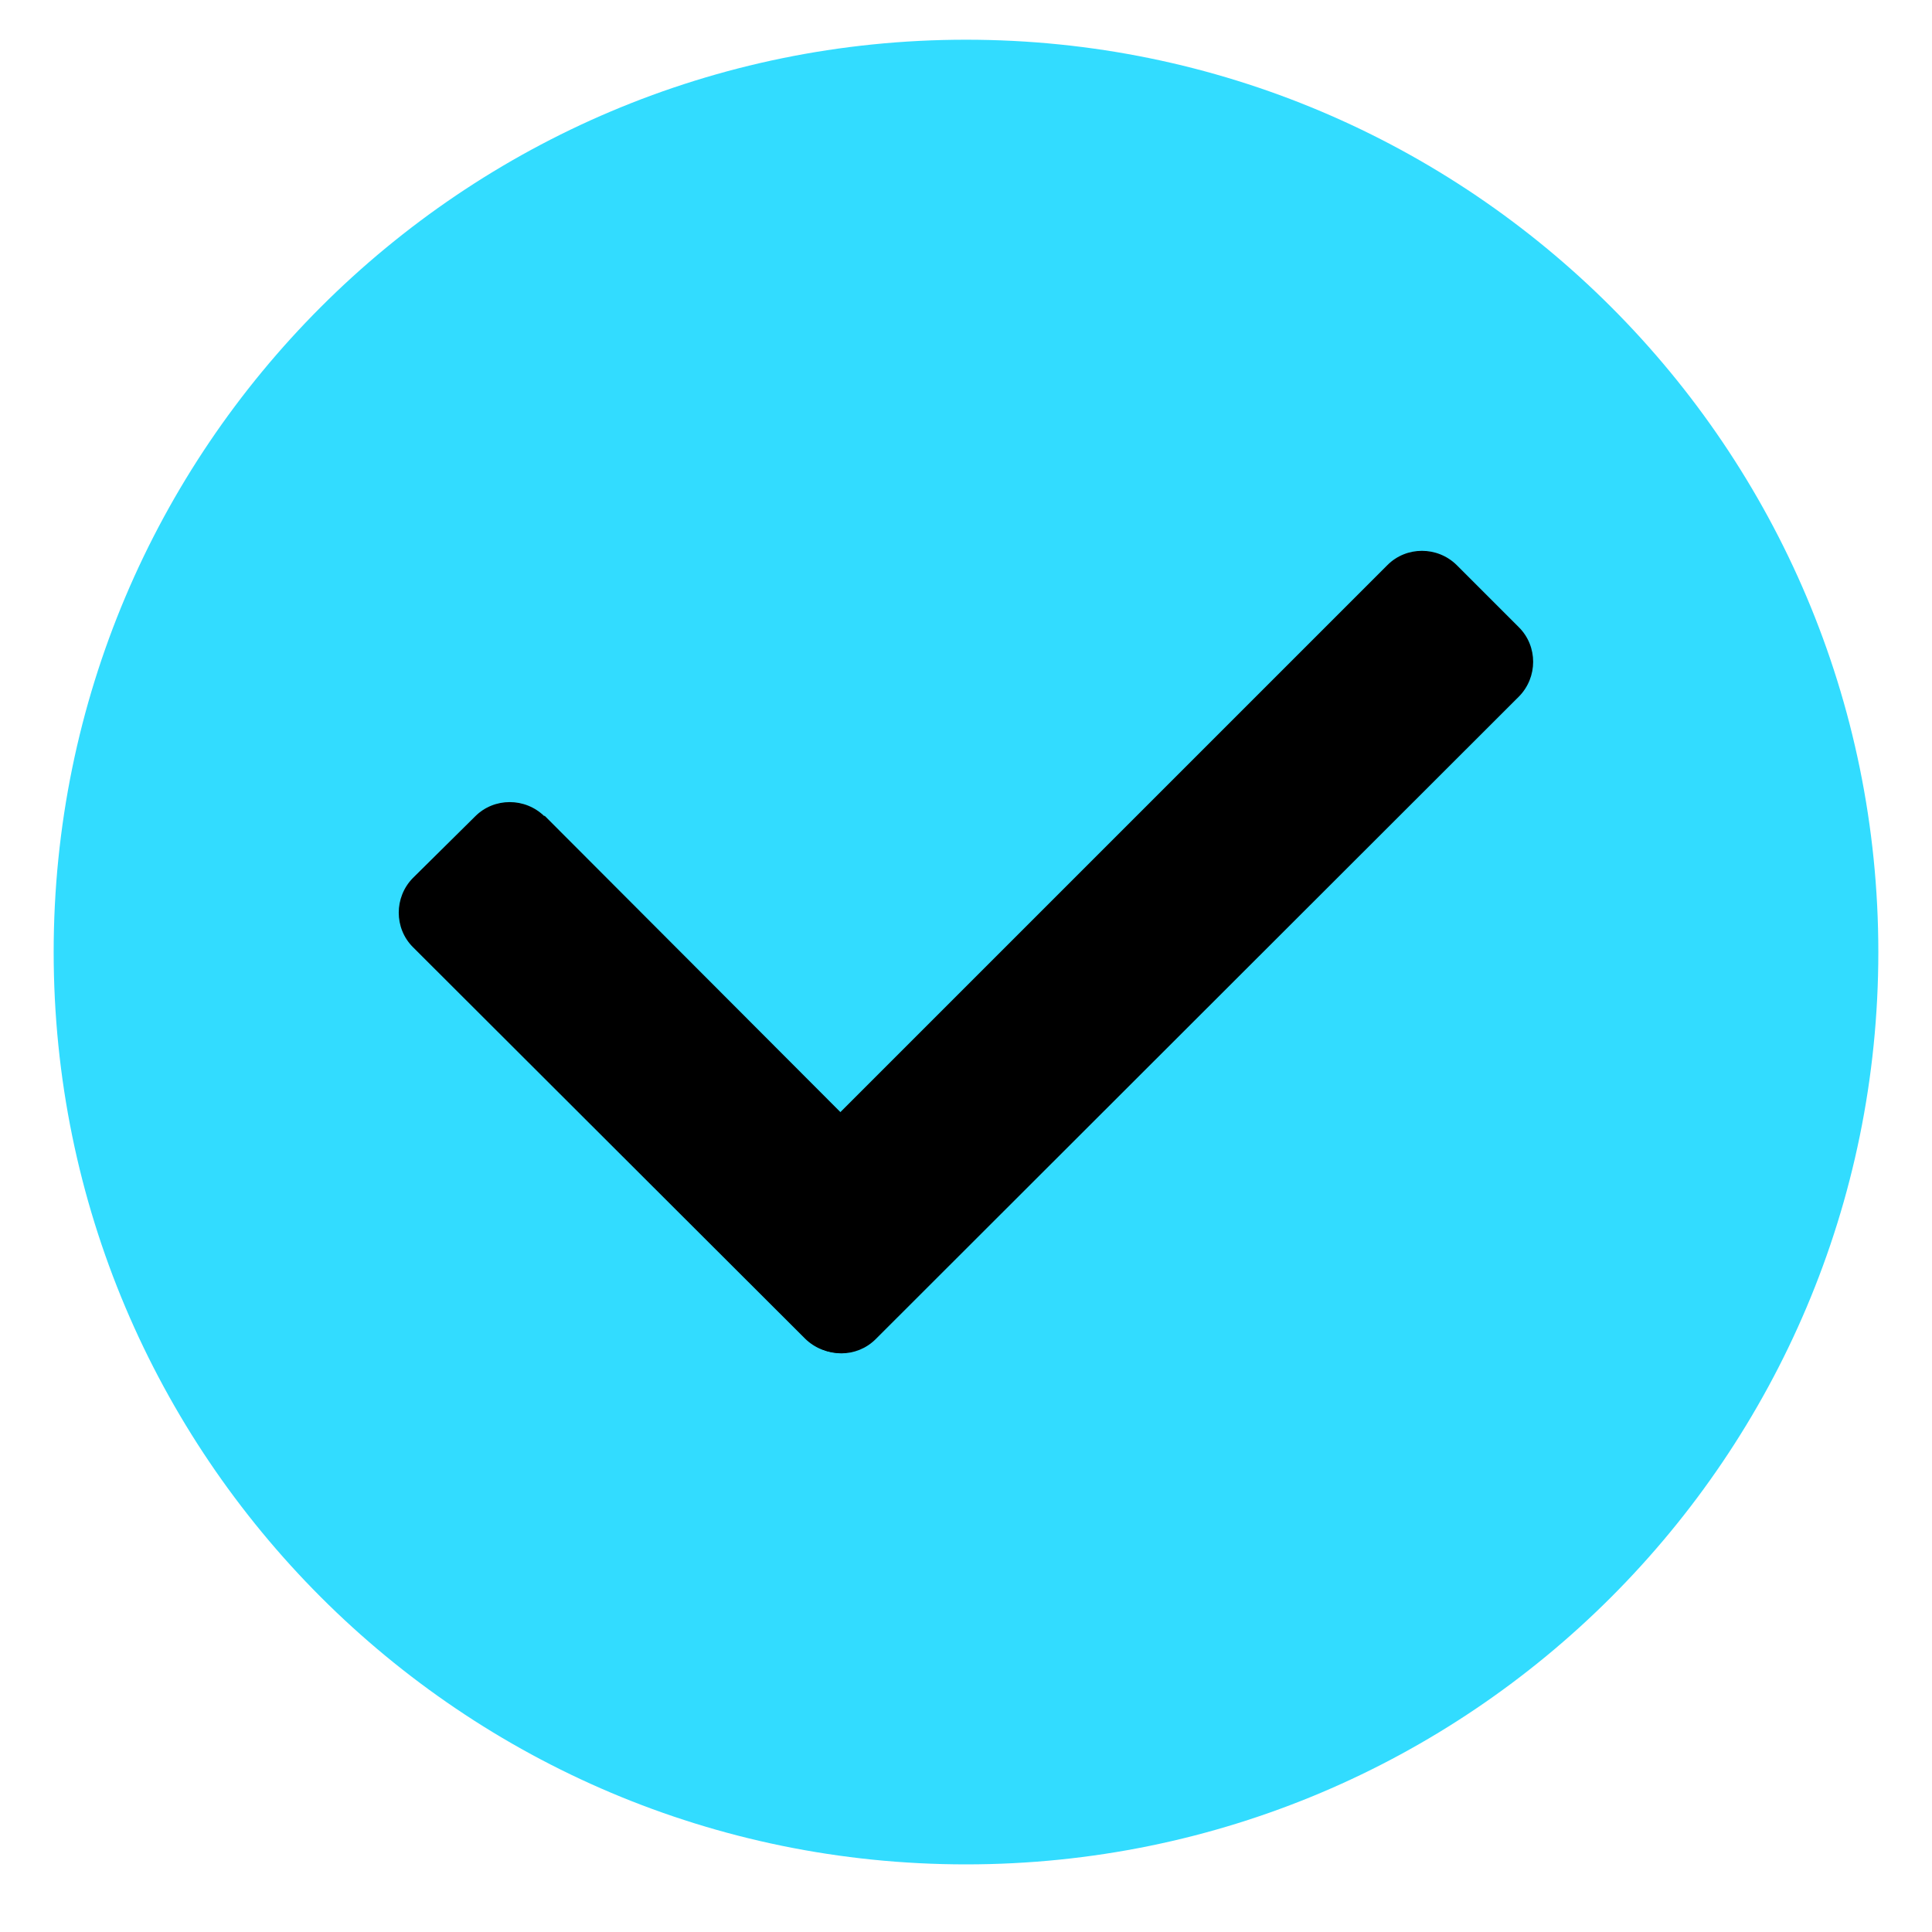
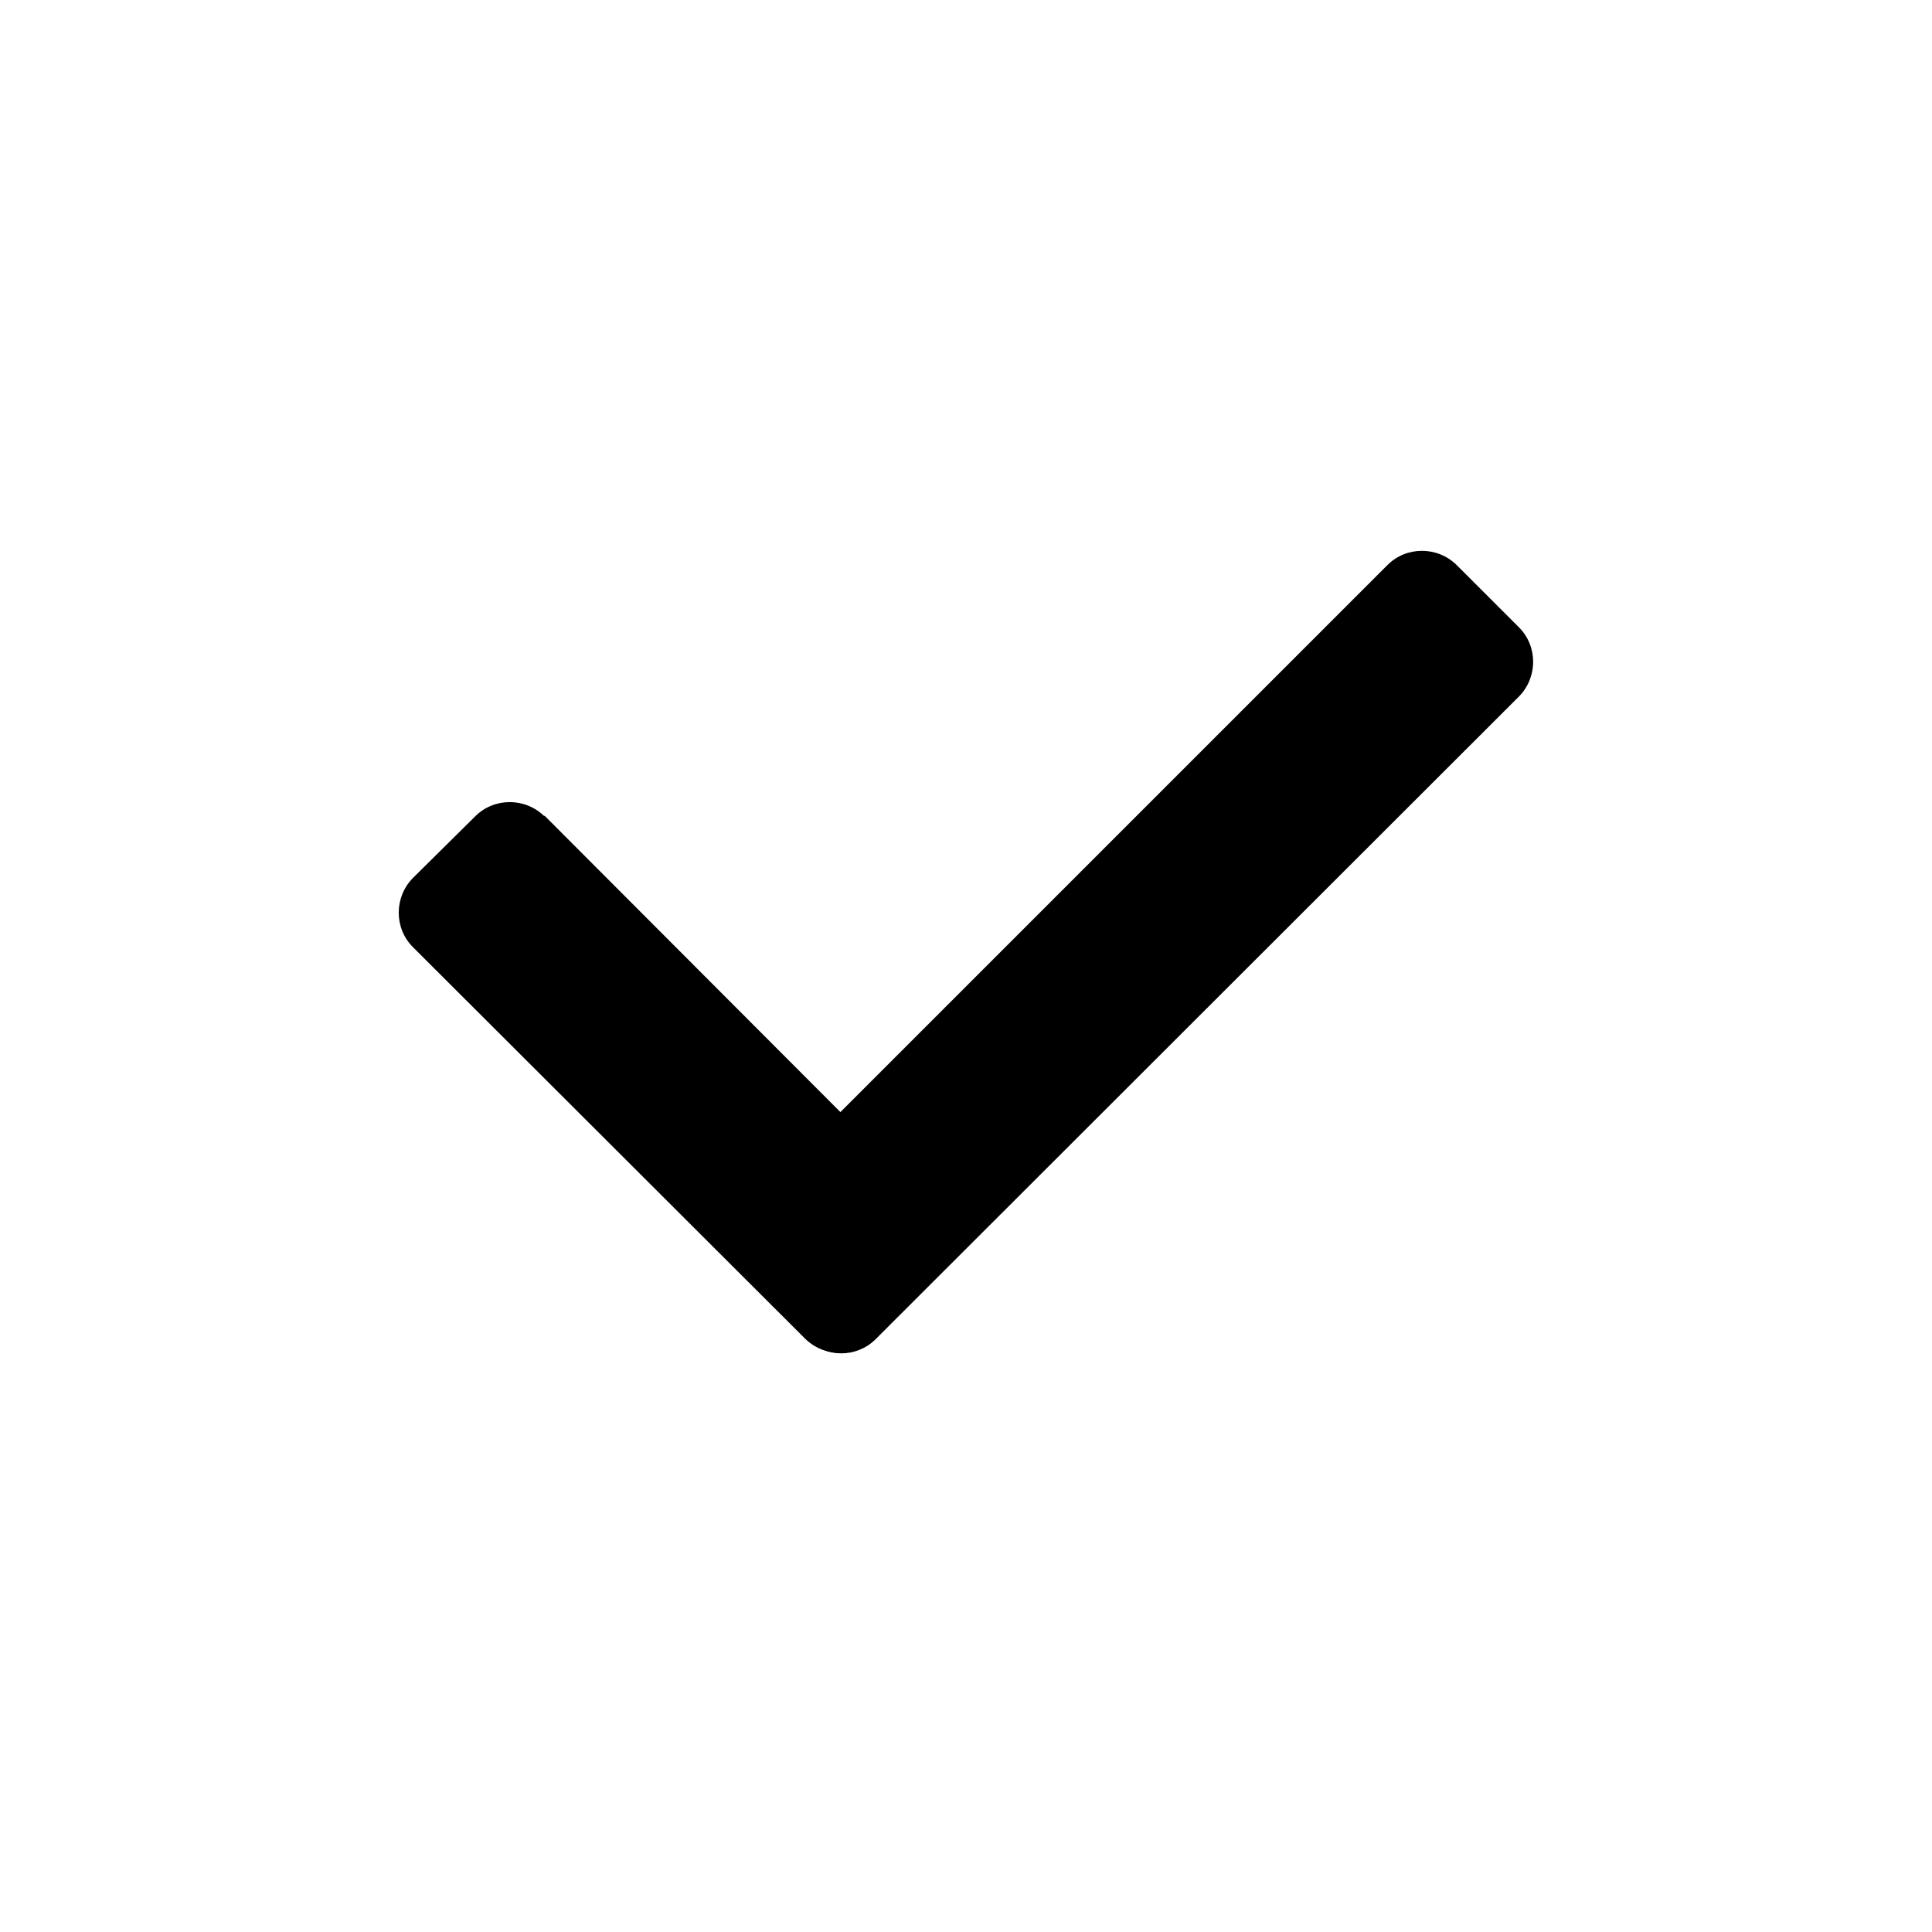
<svg xmlns="http://www.w3.org/2000/svg" width="18" height="18" viewBox="0 0 18 18" fill="none">
  <g clip-path="url(#clip0_2153_4855)">
-     <path d="M9 17.37C13.694 17.37 17.5 13.565 17.5 8.87C17.5 4.176 13.694 0.37 9 0.37C4.306 0.37 0.5 4.176 0.5 8.87C0.5 13.565 4.306 17.37 9 17.37Z" fill="#32DCFF" />
    <path fill-rule="evenodd" clip-rule="evenodd" d="M6.937 11.254L12.927 5.264C13.103 5.088 13.392 5.088 13.571 5.264L14.152 5.845C14.328 6.021 14.328 6.31 14.152 6.489L8.156 12.479C7.98 12.652 7.698 12.652 7.522 12.479L6.941 11.898C6.765 11.722 6.765 11.433 6.941 11.254H6.937Z" fill="black" />
    <path fill-rule="evenodd" clip-rule="evenodd" d="M5.072 7.598L8.721 11.254C8.897 11.43 8.897 11.719 8.721 11.898L8.147 12.473C7.971 12.649 7.682 12.649 7.502 12.473L3.847 8.824C3.671 8.648 3.671 8.359 3.847 8.18L4.428 7.605C4.604 7.429 4.893 7.429 5.072 7.605V7.598Z" fill="black" />
  </g>
  <defs>
    <clipPath id="clip0_2153_4855">
      <rect width="17" height="17" fill="white" transform="translate(0.5 0.37)" />
    </clipPath>
  </defs>
</svg>